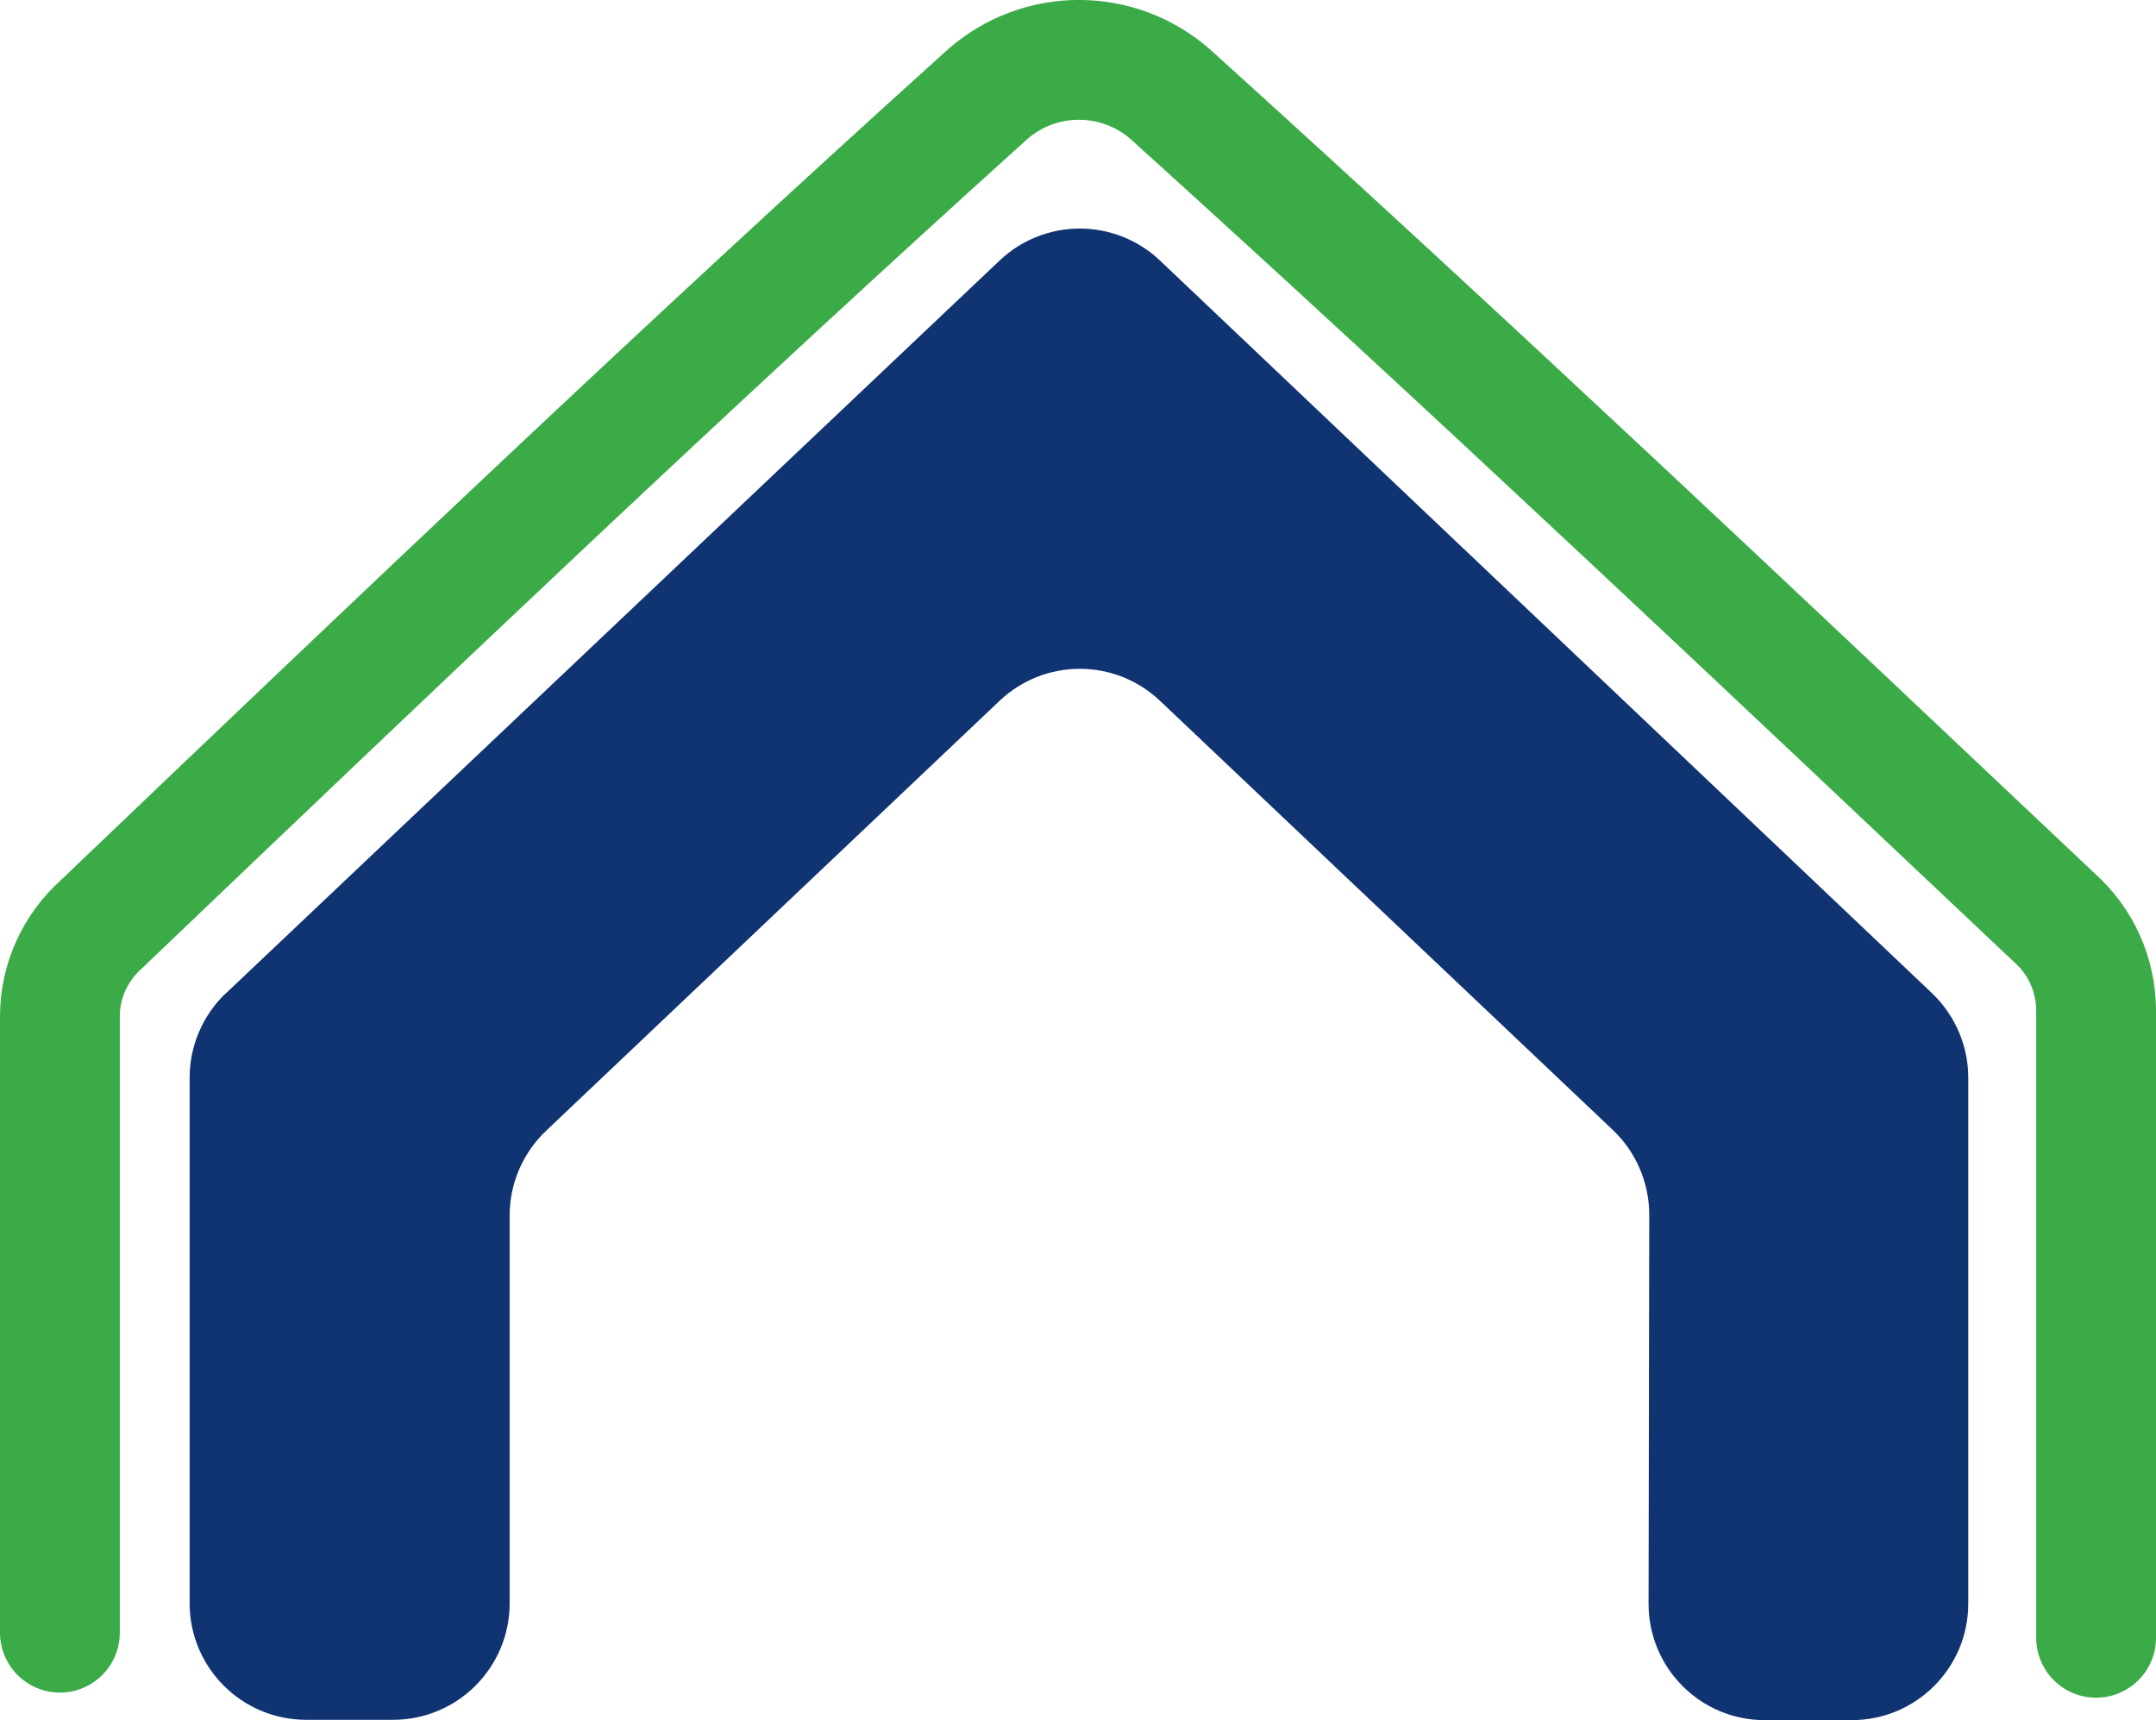
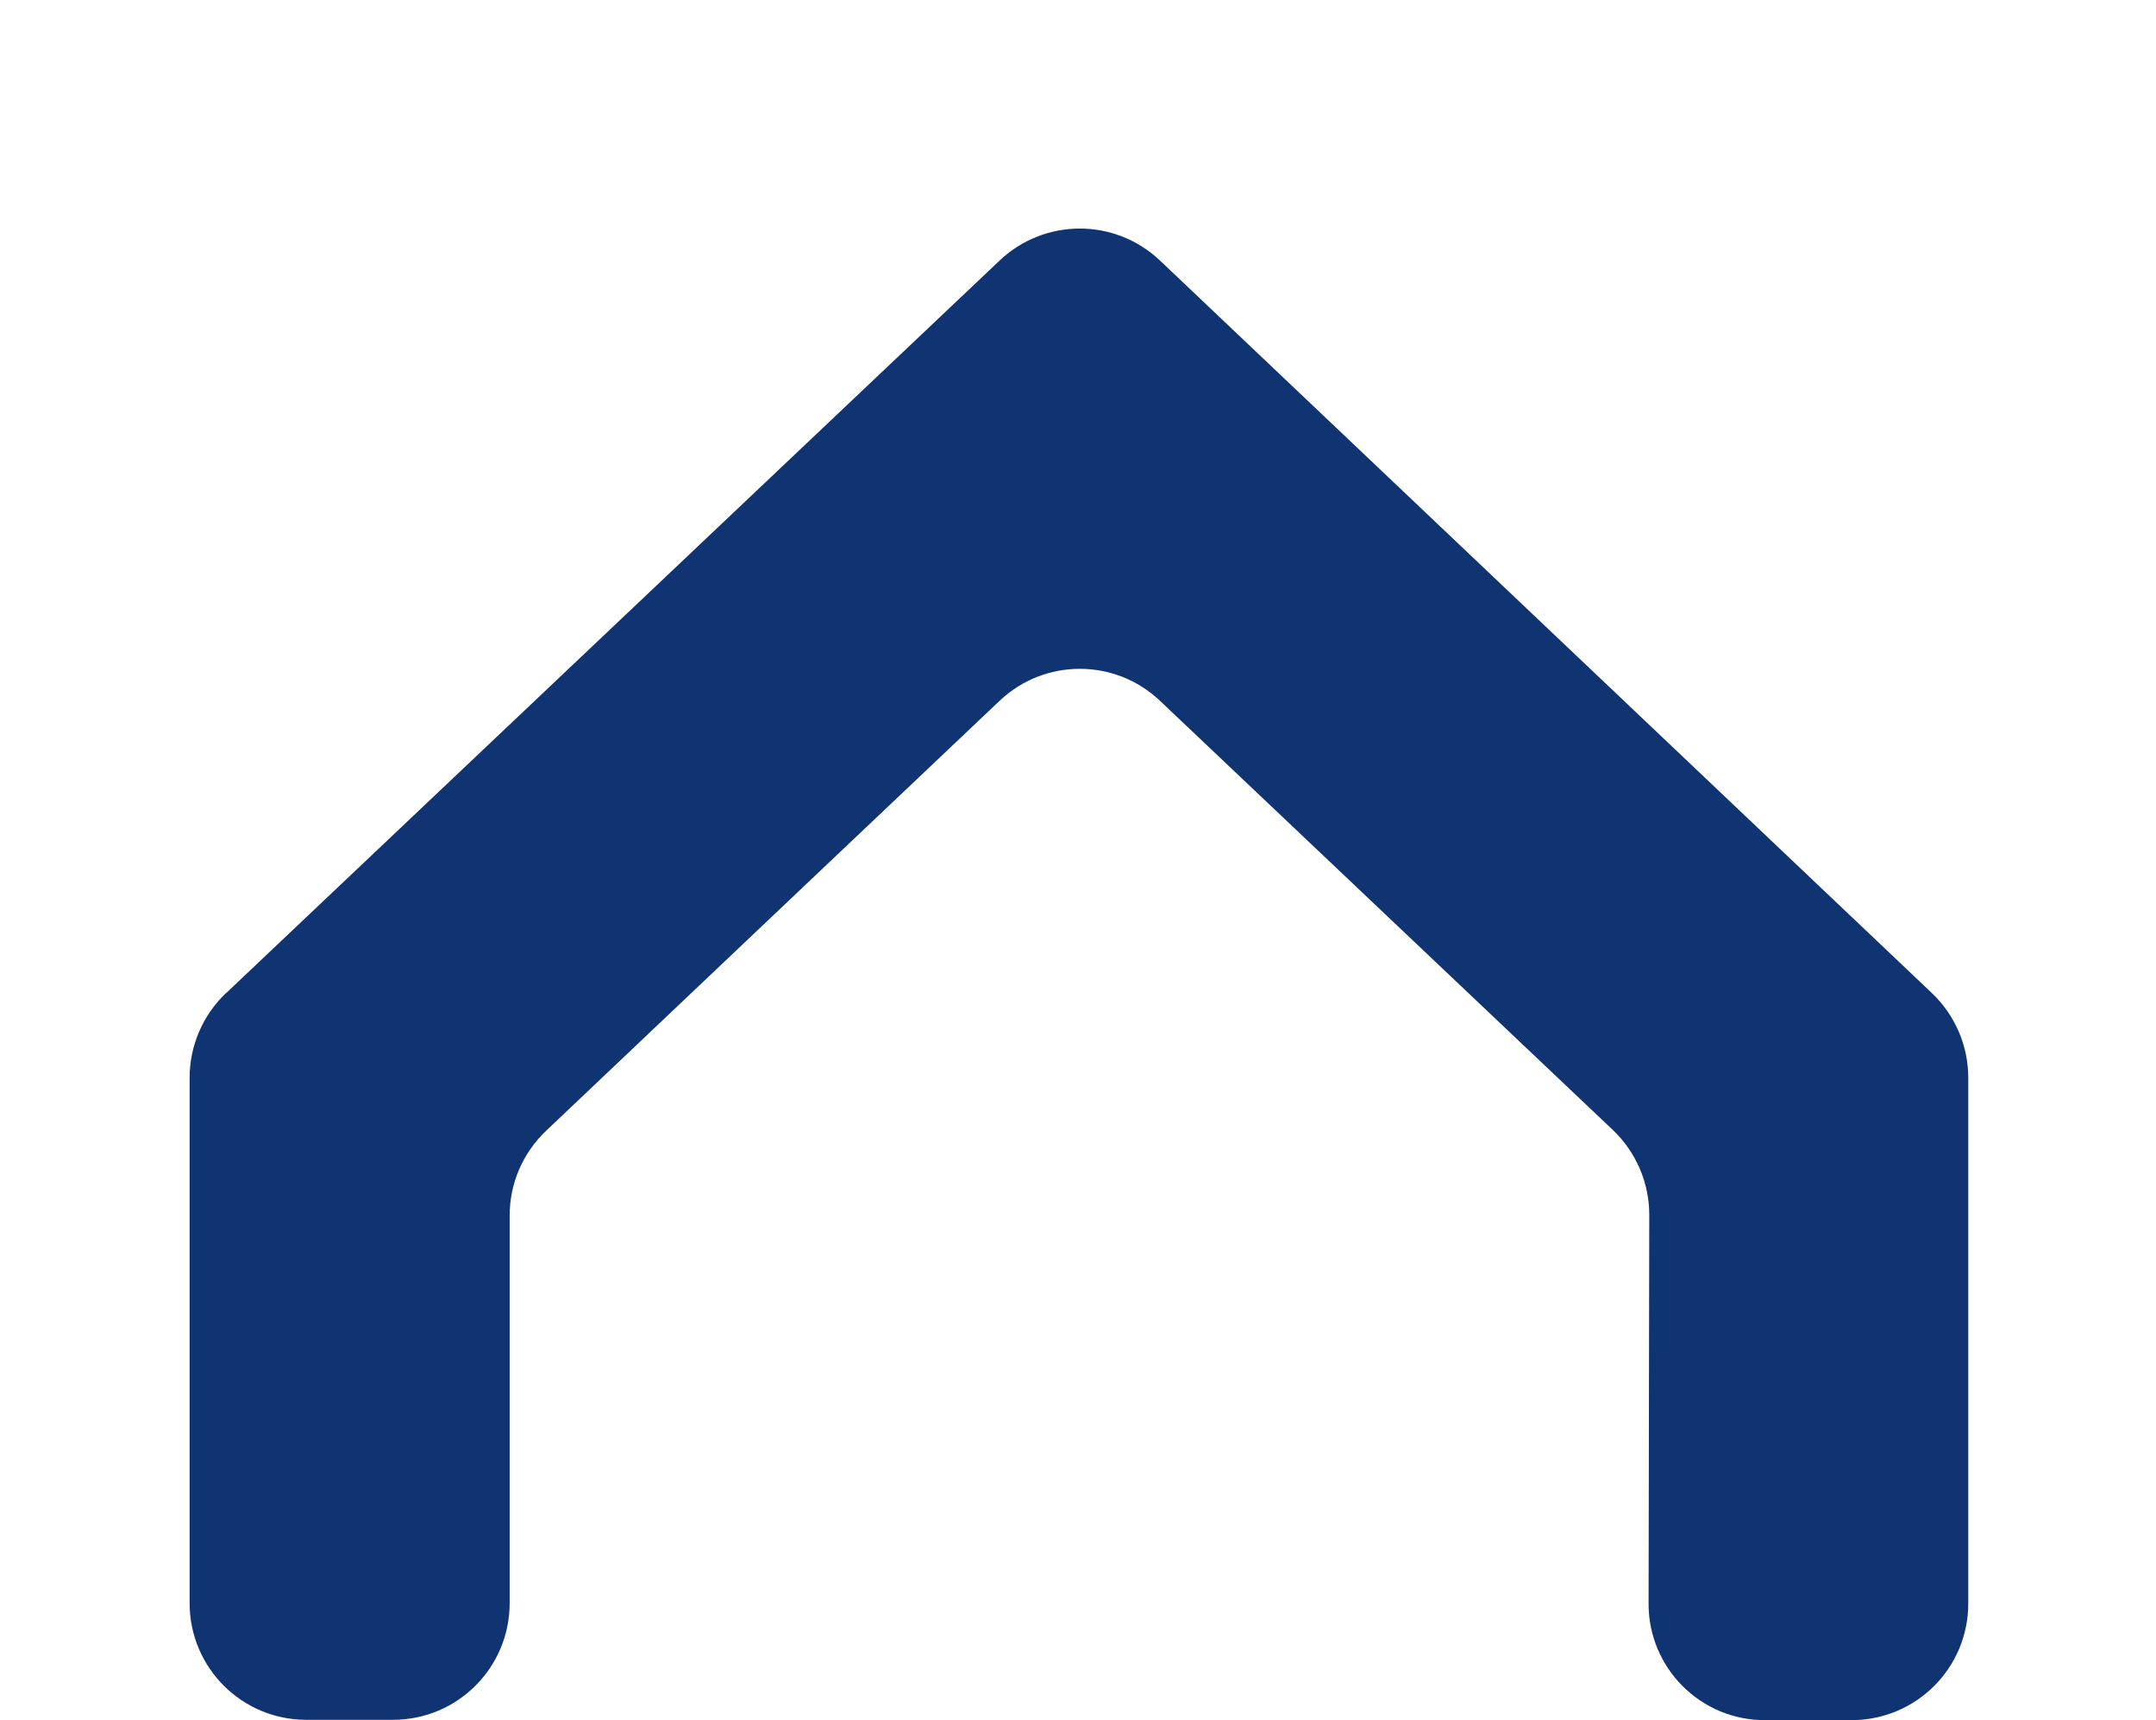
<svg xmlns="http://www.w3.org/2000/svg" id="Calque_1" data-name="Calque 1" version="1.1" viewBox="0 0 125.98 100.5">
  <defs>
    <style> .cls-1 { fill: none; stroke: #3bab47; stroke-linecap: round; stroke-miterlimit: 10; stroke-width: 7px; } .cls-2 { fill: #103372; stroke-width: 0px; } </style>
  </defs>
  <path class="cls-2" d="M13.21,58.02L58.41,15.22c2.63-2.49,6.74-2.49,9.37,0l45.11,42.8c1.35,1.29,2.12,3.07,2.12,4.94v30.72c0,3.76-3.04,6.8-6.8,6.81h-5.06c-3.76.02-6.82-3.03-6.82-6.79,0,0,0-.02,0-.03l.04-22.7c0-1.87-.77-3.67-2.13-4.96l-26.46-25.07c-2.63-2.49-6.74-2.49-9.37,0-8.84,8.37-17.67,16.75-26.5,25.12-1.36,1.29-2.13,3.08-2.13,4.95,0,7.55,0,15.1,0,22.65,0,3.76-3.05,6.81-6.81,6.81h-5.08c-3.76,0-6.81-3.05-6.81-6.81v-30.7c0-1.87.77-3.66,2.13-4.95h0Z" />
-   <path class="cls-1" d="M3.5,95.38v-36.01c0-2.06.9-4.02,2.44-5.39h0C22.85,37.83,40.43,21.08,57.68,5.53c3.06-2.71,7.67-2.71,10.73,0,17.21,15.55,34.88,32.26,51.64,48.09,1.54,1.37,2.42,3.33,2.43,5.39v36.67" />
</svg>